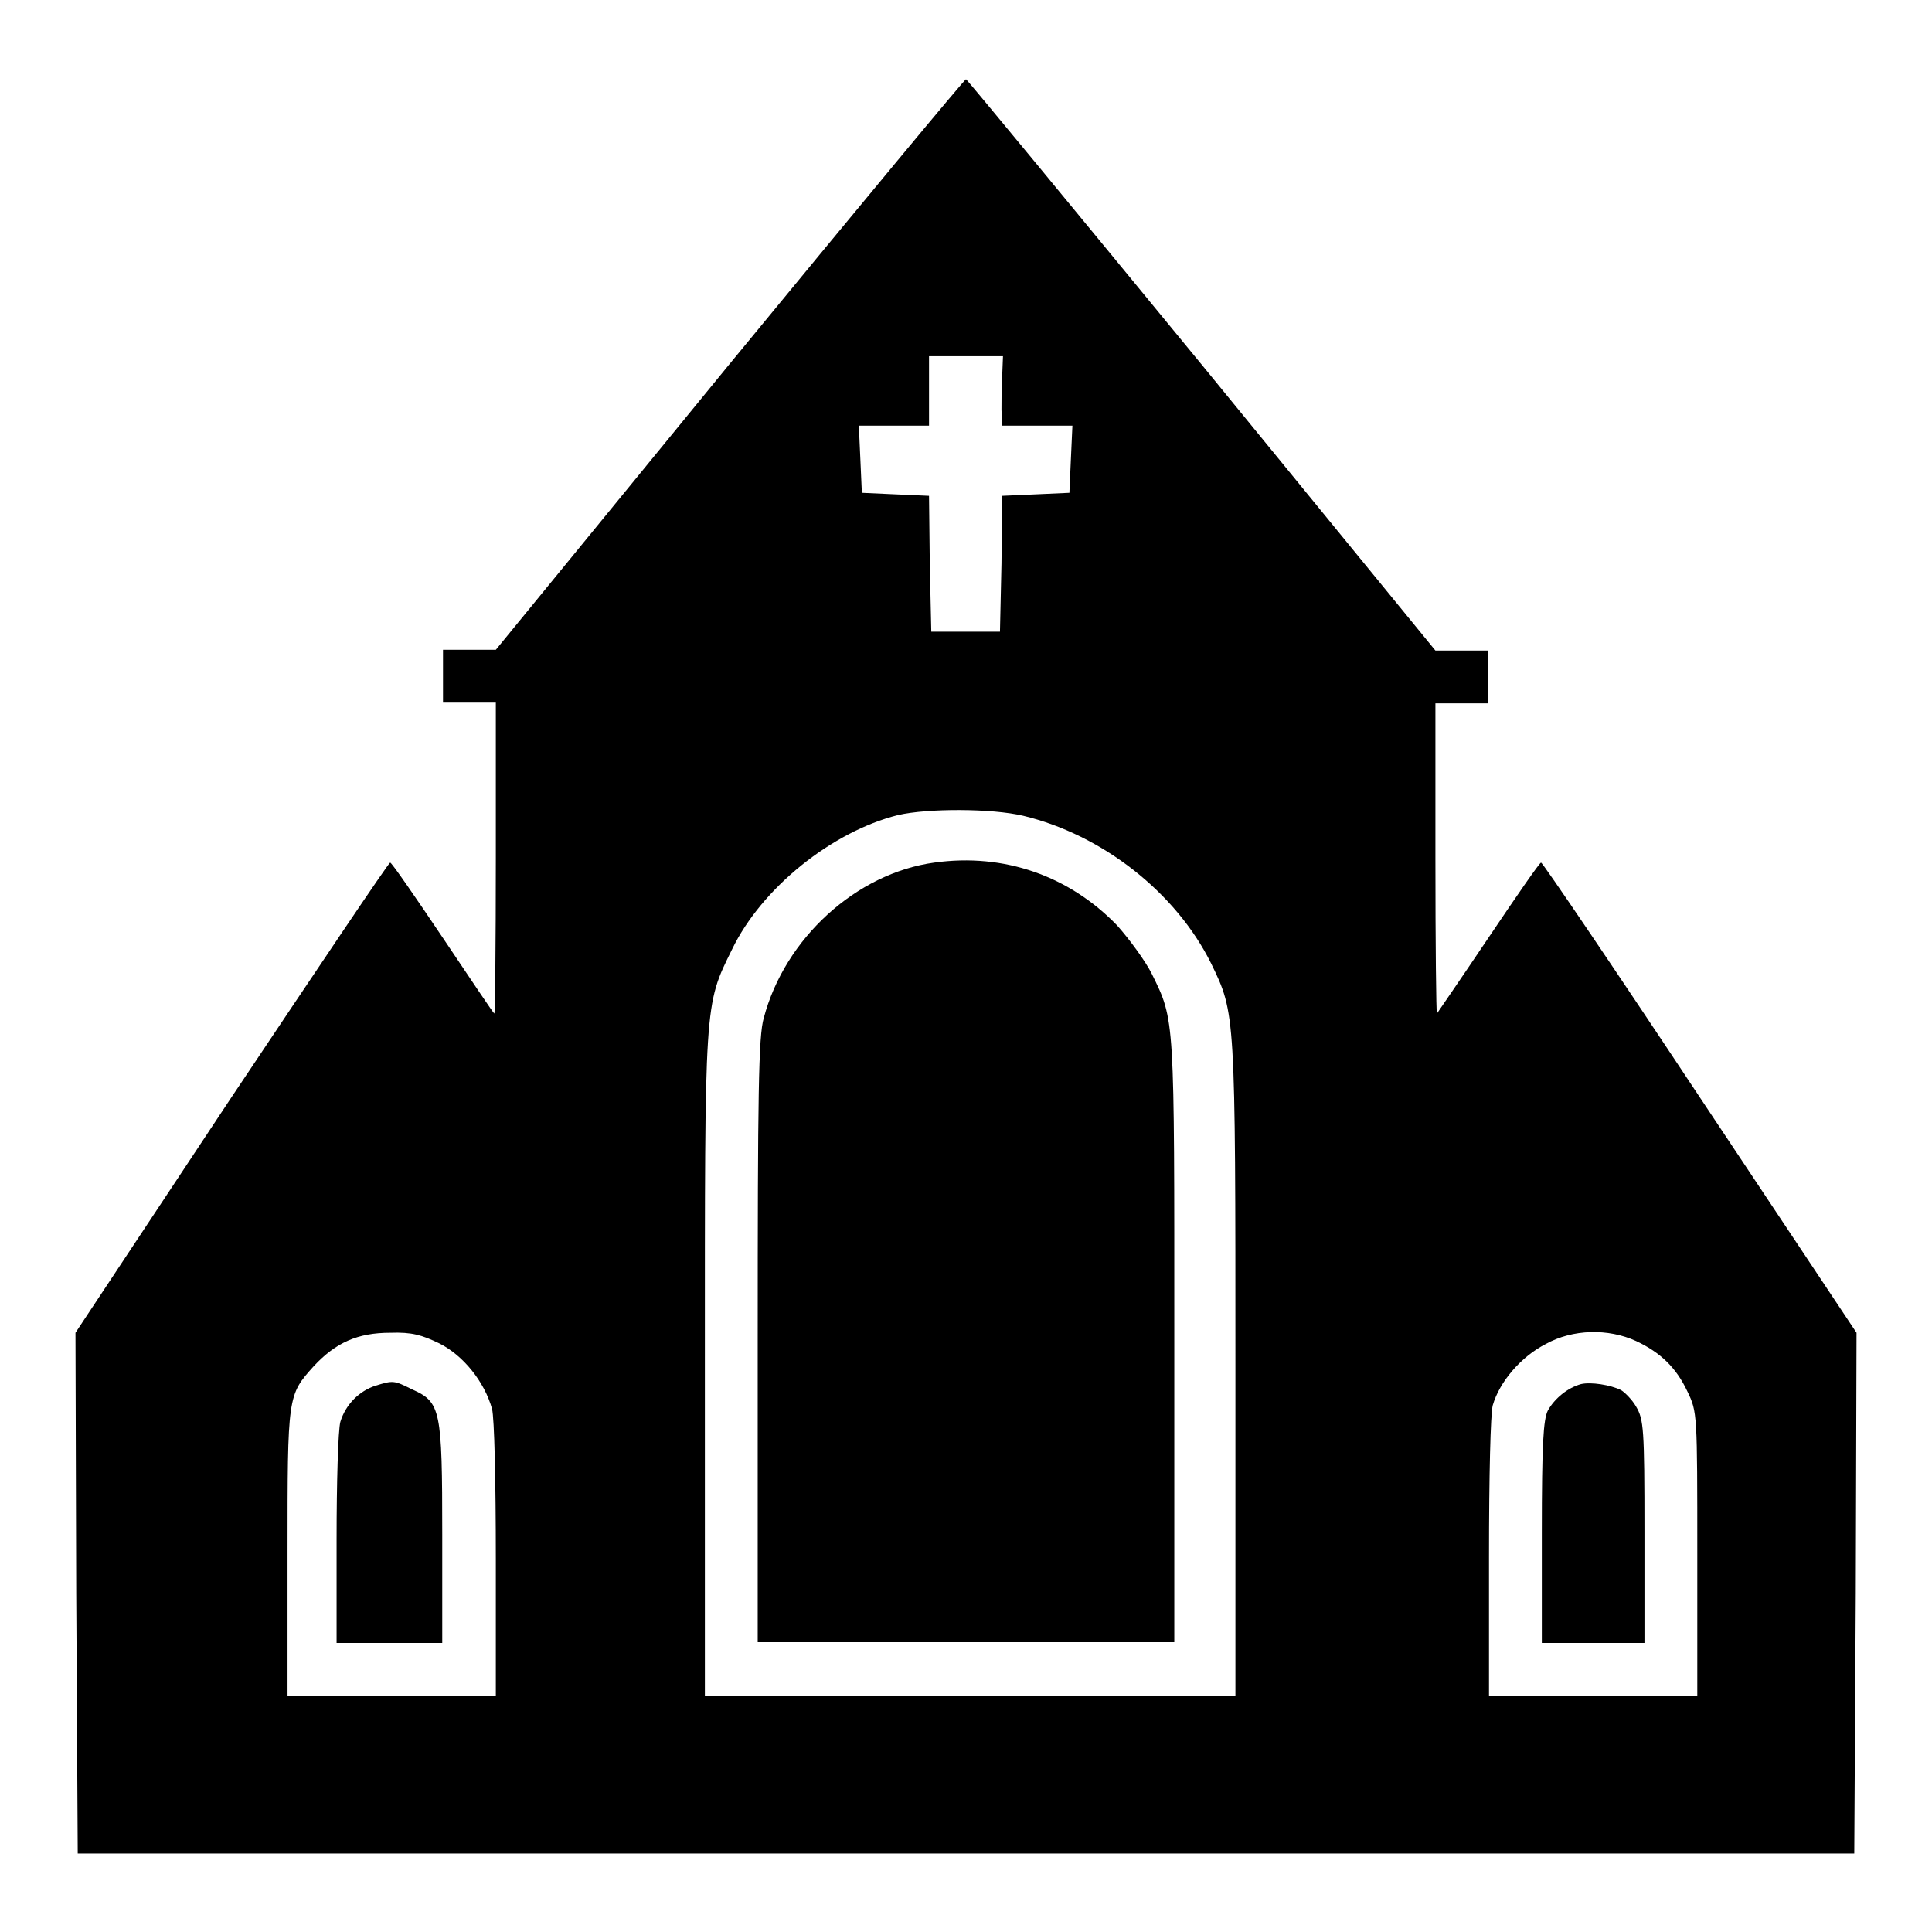
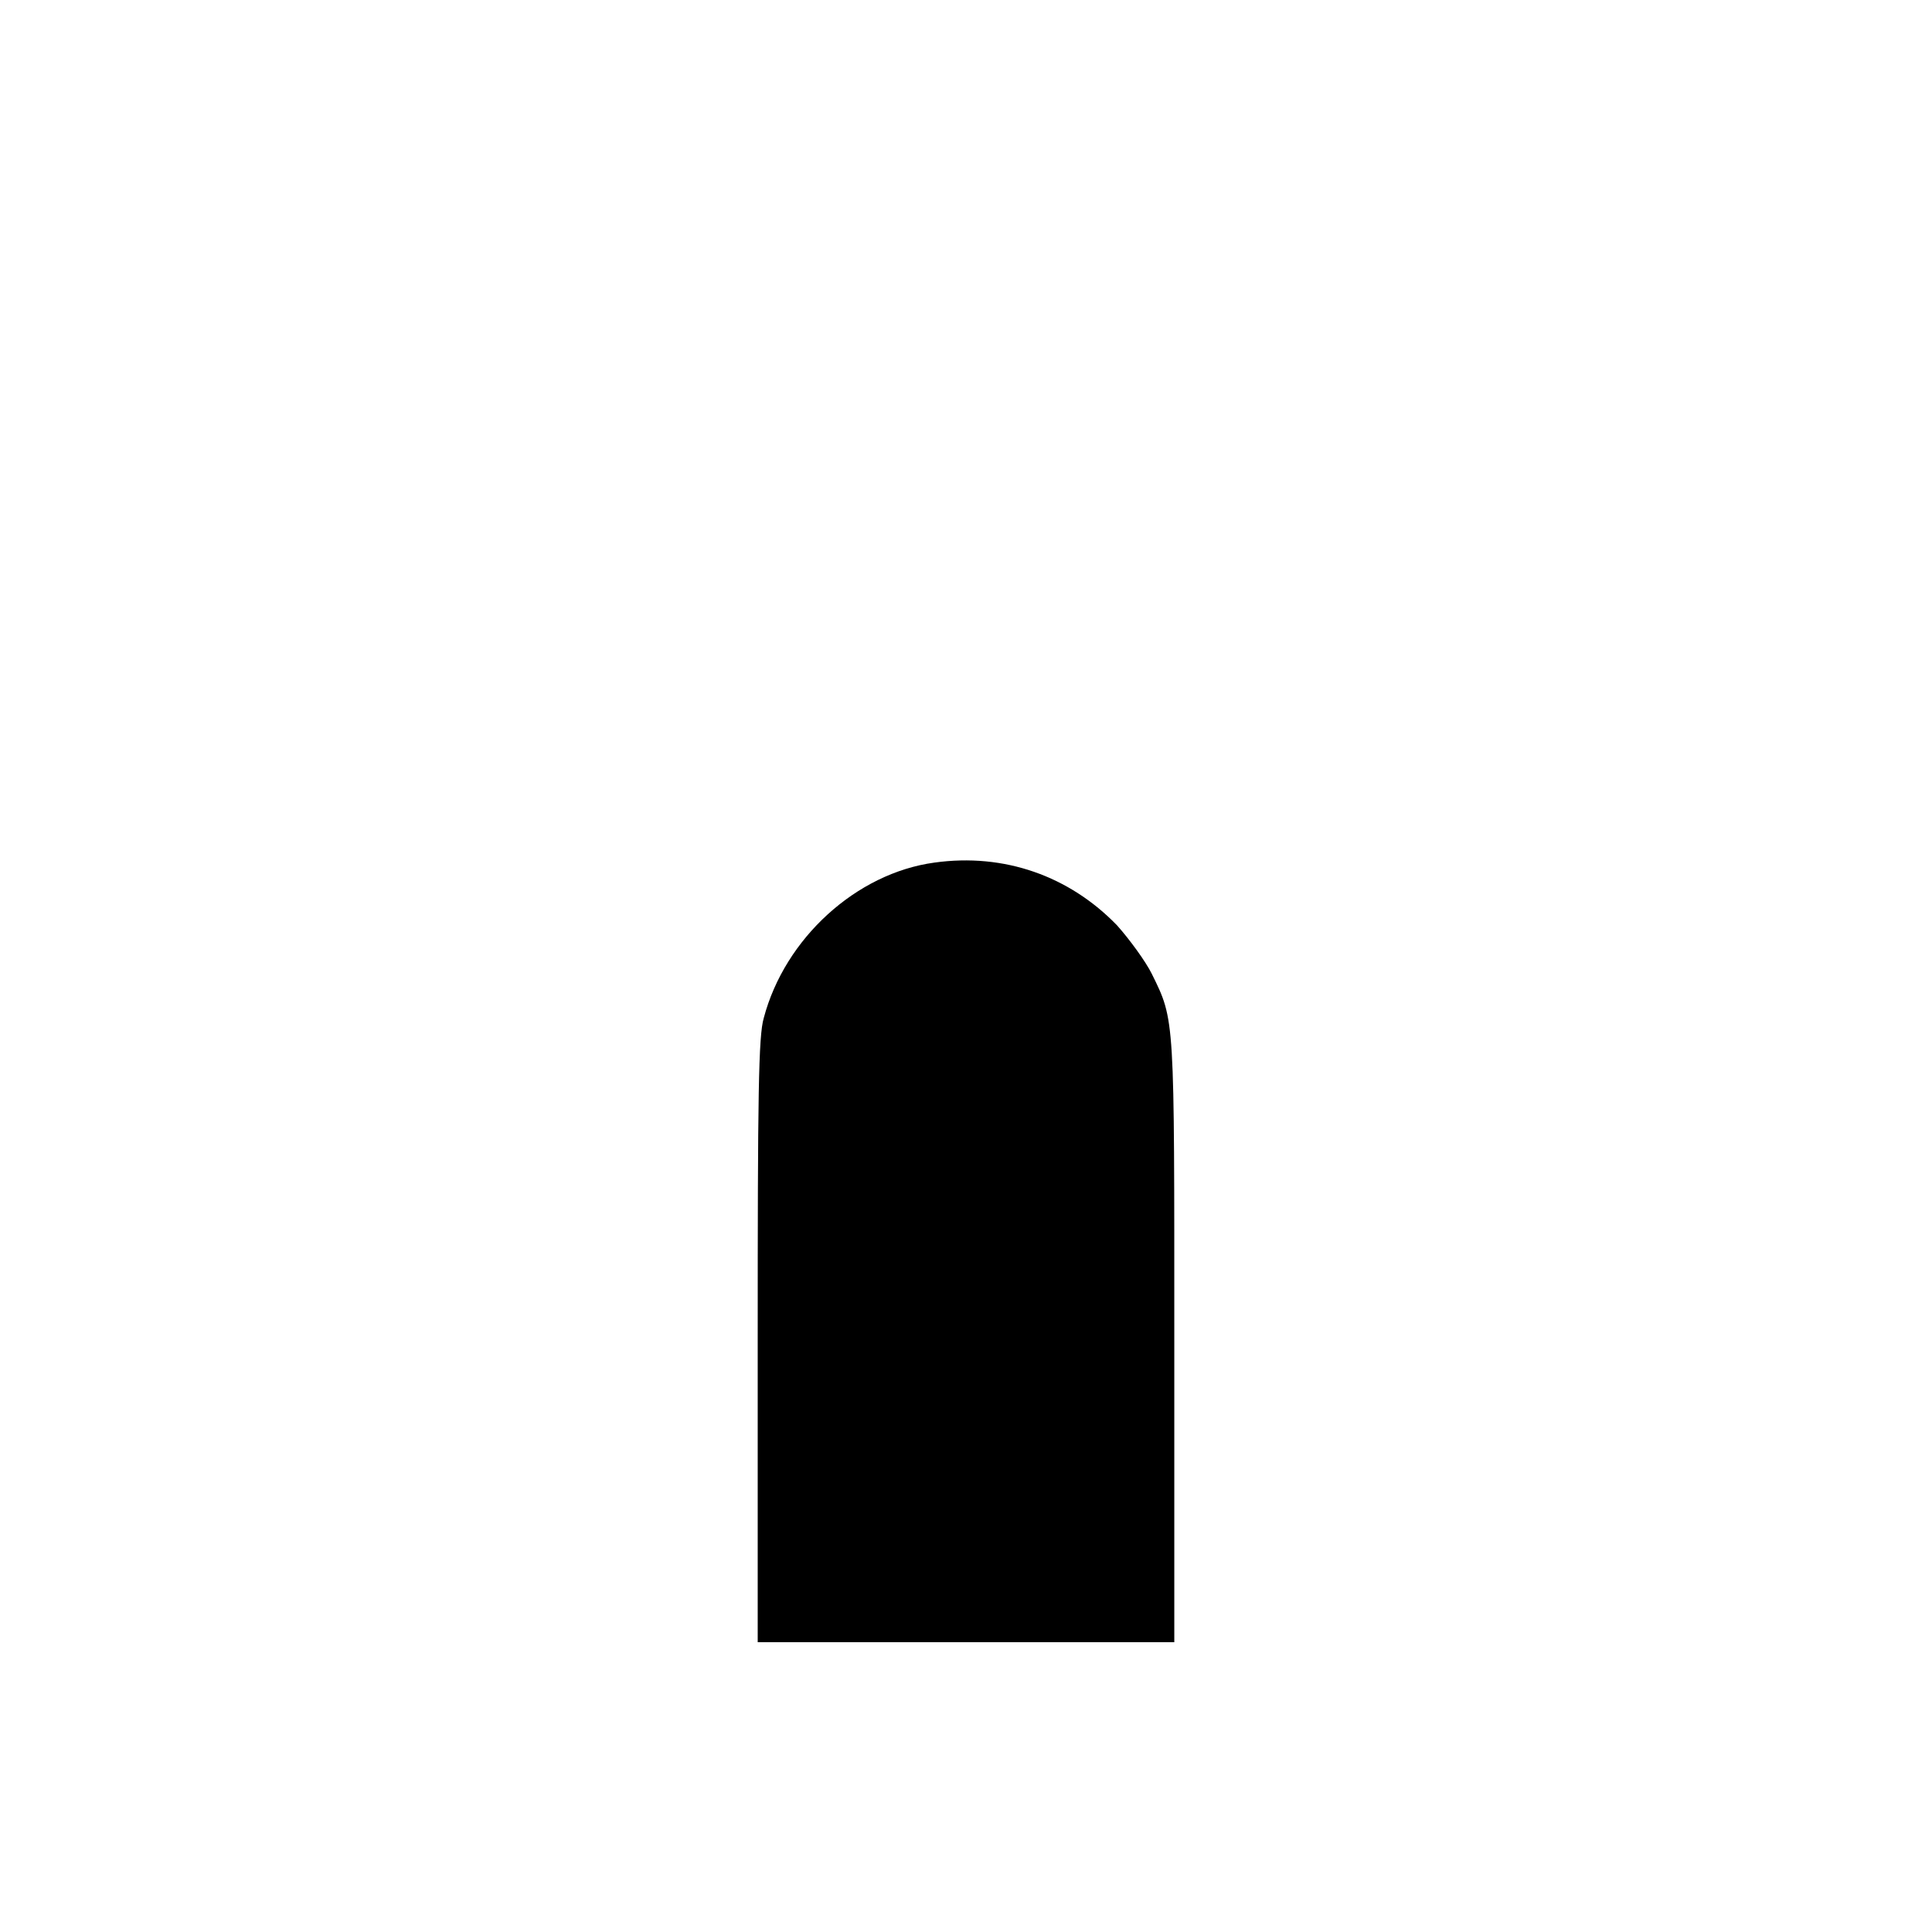
<svg xmlns="http://www.w3.org/2000/svg" version="1.1" x="0px" y="0px" viewBox="0 0 256 256" enable-background="new 0 0 256 256" xml:space="preserve">
  <g>
    <g>
      <g>
-         <path fill="#000000" d="M96.7,48.2l-31,37.9h-3.5h-3.5v3.5v3.5h3.5h3.5v20.6c0,11.3-0.1,20.6-0.2,20.6c-0.1,0-3.1-4.5-6.8-10c-3.7-5.5-6.8-10-7-10c-0.2,0-9.6,14-21.1,31.2L10,176.6l0.1,34.5l0.2,34.5H128h117.7l0.2-34.5l0.1-34.5l-20.7-31.1c-11.4-17.2-20.9-31.2-21.1-31.2c-0.2,0-3.3,4.5-7,10c-3.7,5.5-6.8,10-6.8,10c-0.1,0-0.2-9.3-0.2-20.6V93.2h3.5h3.5v-3.5v-3.5h-3.5h-3.5l-30.9-37.8c-17-20.7-31.1-37.8-31.3-37.9C127.9,10.4,113.8,27.4,96.7,48.2z M132.8,49.7c-0.1,1.5-0.1,3.5-0.1,4.6l0.1,2.1h4.6h4.7l-0.2,4.4l-0.2,4.5l-4.4,0.2l-4.5,0.2l-0.1,9l-0.2,9H128h-4.6l-0.2-9l-0.1-9l-4.5-0.2l-4.4-0.2l-0.2-4.5l-0.2-4.4h4.7h4.6v-4.6v-4.6h4.9h4.9L132.8,49.7z M135.6,108.1c10.4,2.5,20.2,10.1,24.9,19.6c3.2,6.6,3.2,6.5,3.2,53.8v43.2h-35.2H93.4V181c0-48.5-0.1-47.7,3.6-55.2c3.9-8.1,13.2-15.6,22-17.8C122.9,107.1,131.4,107.1,135.6,108.1z M58.2,178c3.2,1.6,6,5.1,7,8.7c0.3,1.2,0.5,9.4,0.5,20v18H52H38.1v-18.9c0-21,0-20.9,3.5-24.8c2.9-3.1,5.8-4.4,10.1-4.4C54.6,176.5,55.9,176.9,58.2,178z M216.8,177.7c3.2,1.5,5.3,3.5,6.8,6.7c1.3,2.7,1.3,2.9,1.3,21.5v18.8h-13.8h-13.8v-18.3c0-10.9,0.2-19.1,0.5-20.2c0.9-3.1,3.7-6.4,7-8.1C208.4,176.1,213.1,176,216.8,177.7z" />
        <path fill="#000000" d="M123.8,114.3c-10.3,1.4-19.8,10-22.6,20.6c-0.7,2.4-0.8,10-0.8,42.8v39.9H128h27.6v-39.9c0-43.2,0.1-42.4-3-48.7c-0.8-1.6-2.9-4.5-4.6-6.4C141.7,116.1,133.1,113,123.8,114.3z" />
-         <path fill="#000000" d="M49.8,183.6c-2.2,0.7-4,2.5-4.7,4.8c-0.3,1.1-0.5,8.1-0.5,15.6v13.7h7h7v-14.4c0-16.6-0.2-17.5-4-19.2C52.2,182.9,52.1,182.9,49.8,183.6z" />
-         <path fill="#000000" d="M209.5,183.4c-1.8,0.5-3.5,1.9-4.4,3.5c-0.6,1.2-0.8,4.4-0.8,16.2v14.6h6.8h6.8v-14.8c0-13.6-0.1-14.8-1.1-16.5c-0.5-0.9-1.5-1.9-2-2.2C213.4,183.5,210.8,183.1,209.5,183.4z" />
      </g>
    </g>
  </g>
</svg>